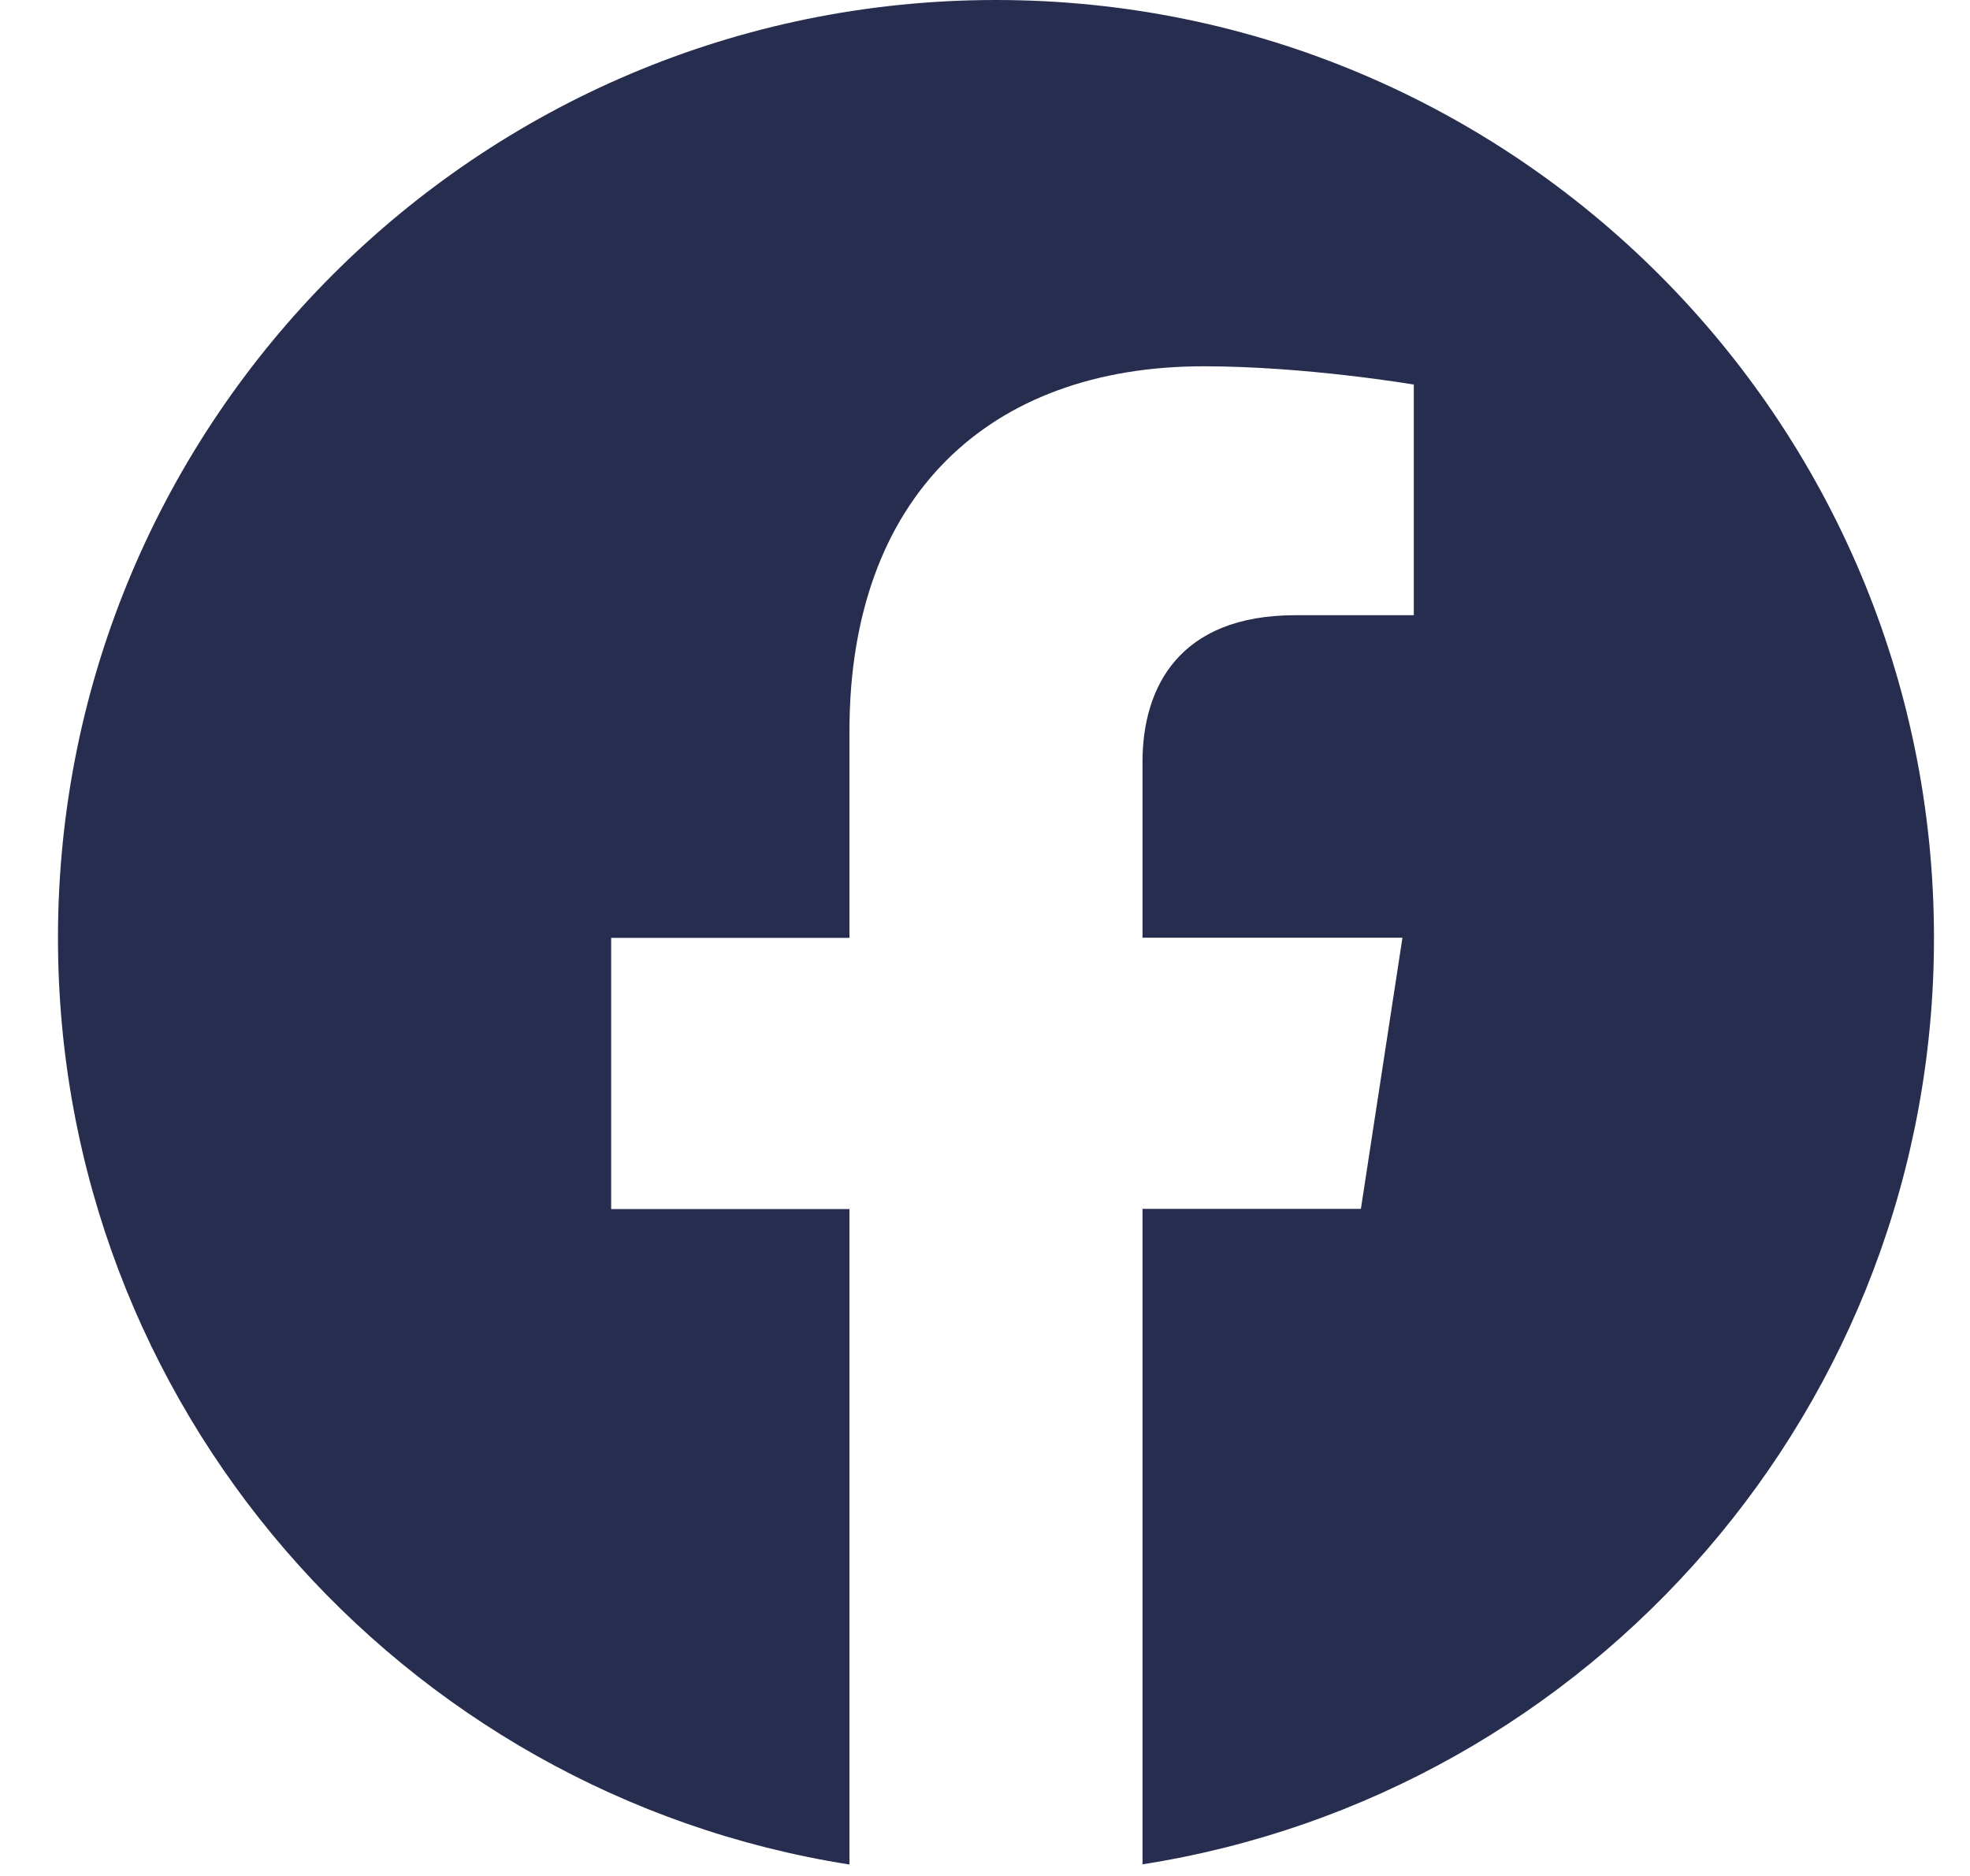
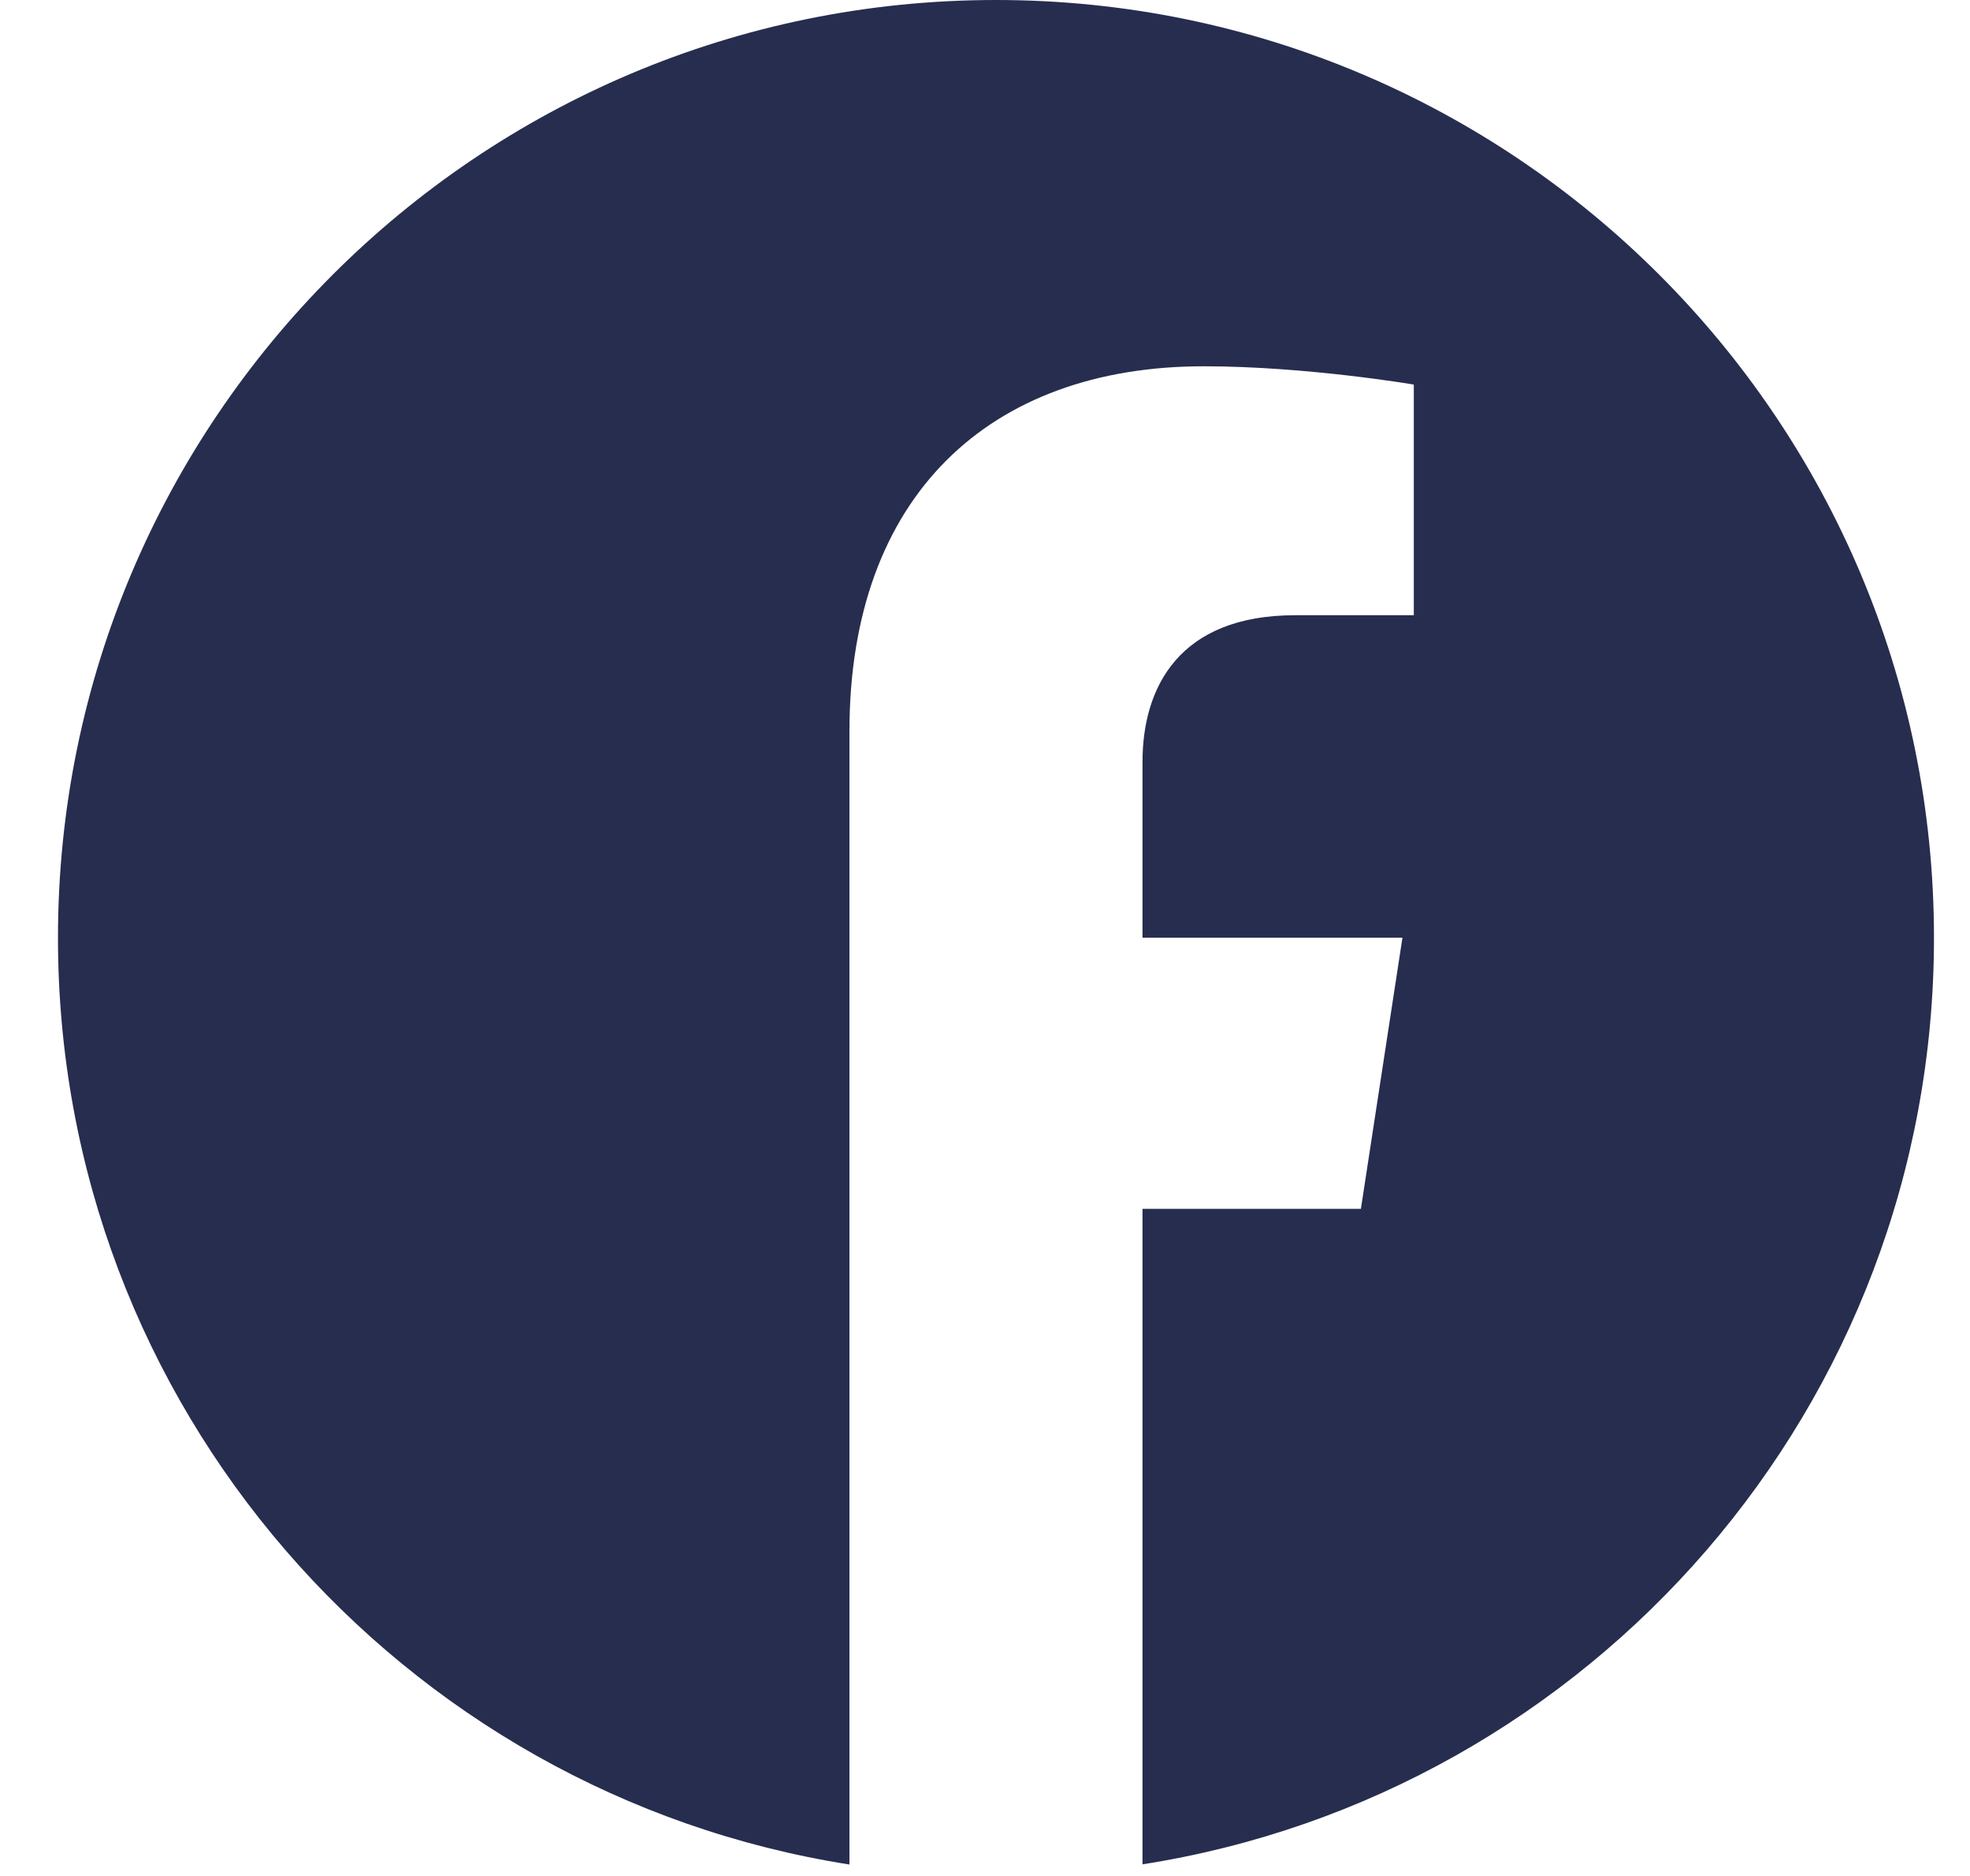
<svg xmlns="http://www.w3.org/2000/svg" width="21" height="20" viewBox="0 0 21 20" fill="none">
-   <path d="M10.617 0C5.095 0 0.618 4.477 0.618 9.999C0.618 14.989 4.274 19.125 9.055 19.878V12.89H6.515V9.999H9.055V7.796C9.055 5.288 10.548 3.905 12.831 3.905C13.925 3.905 15.071 4.1 15.071 4.1V6.559H13.807C12.567 6.559 12.179 7.331 12.179 8.122V9.997H14.95L14.507 12.888H12.179V19.876C16.96 19.127 20.616 14.99 20.616 9.999C20.616 4.477 16.139 0 10.617 0Z" fill="#272D4E" />
+   <path d="M10.617 0C5.095 0 0.618 4.477 0.618 9.999C0.618 14.989 4.274 19.125 9.055 19.878V12.89V9.999H9.055V7.796C9.055 5.288 10.548 3.905 12.831 3.905C13.925 3.905 15.071 4.1 15.071 4.1V6.559H13.807C12.567 6.559 12.179 7.331 12.179 8.122V9.997H14.95L14.507 12.888H12.179V19.876C16.96 19.127 20.616 14.99 20.616 9.999C20.616 4.477 16.139 0 10.617 0Z" fill="#272D4E" />
</svg>